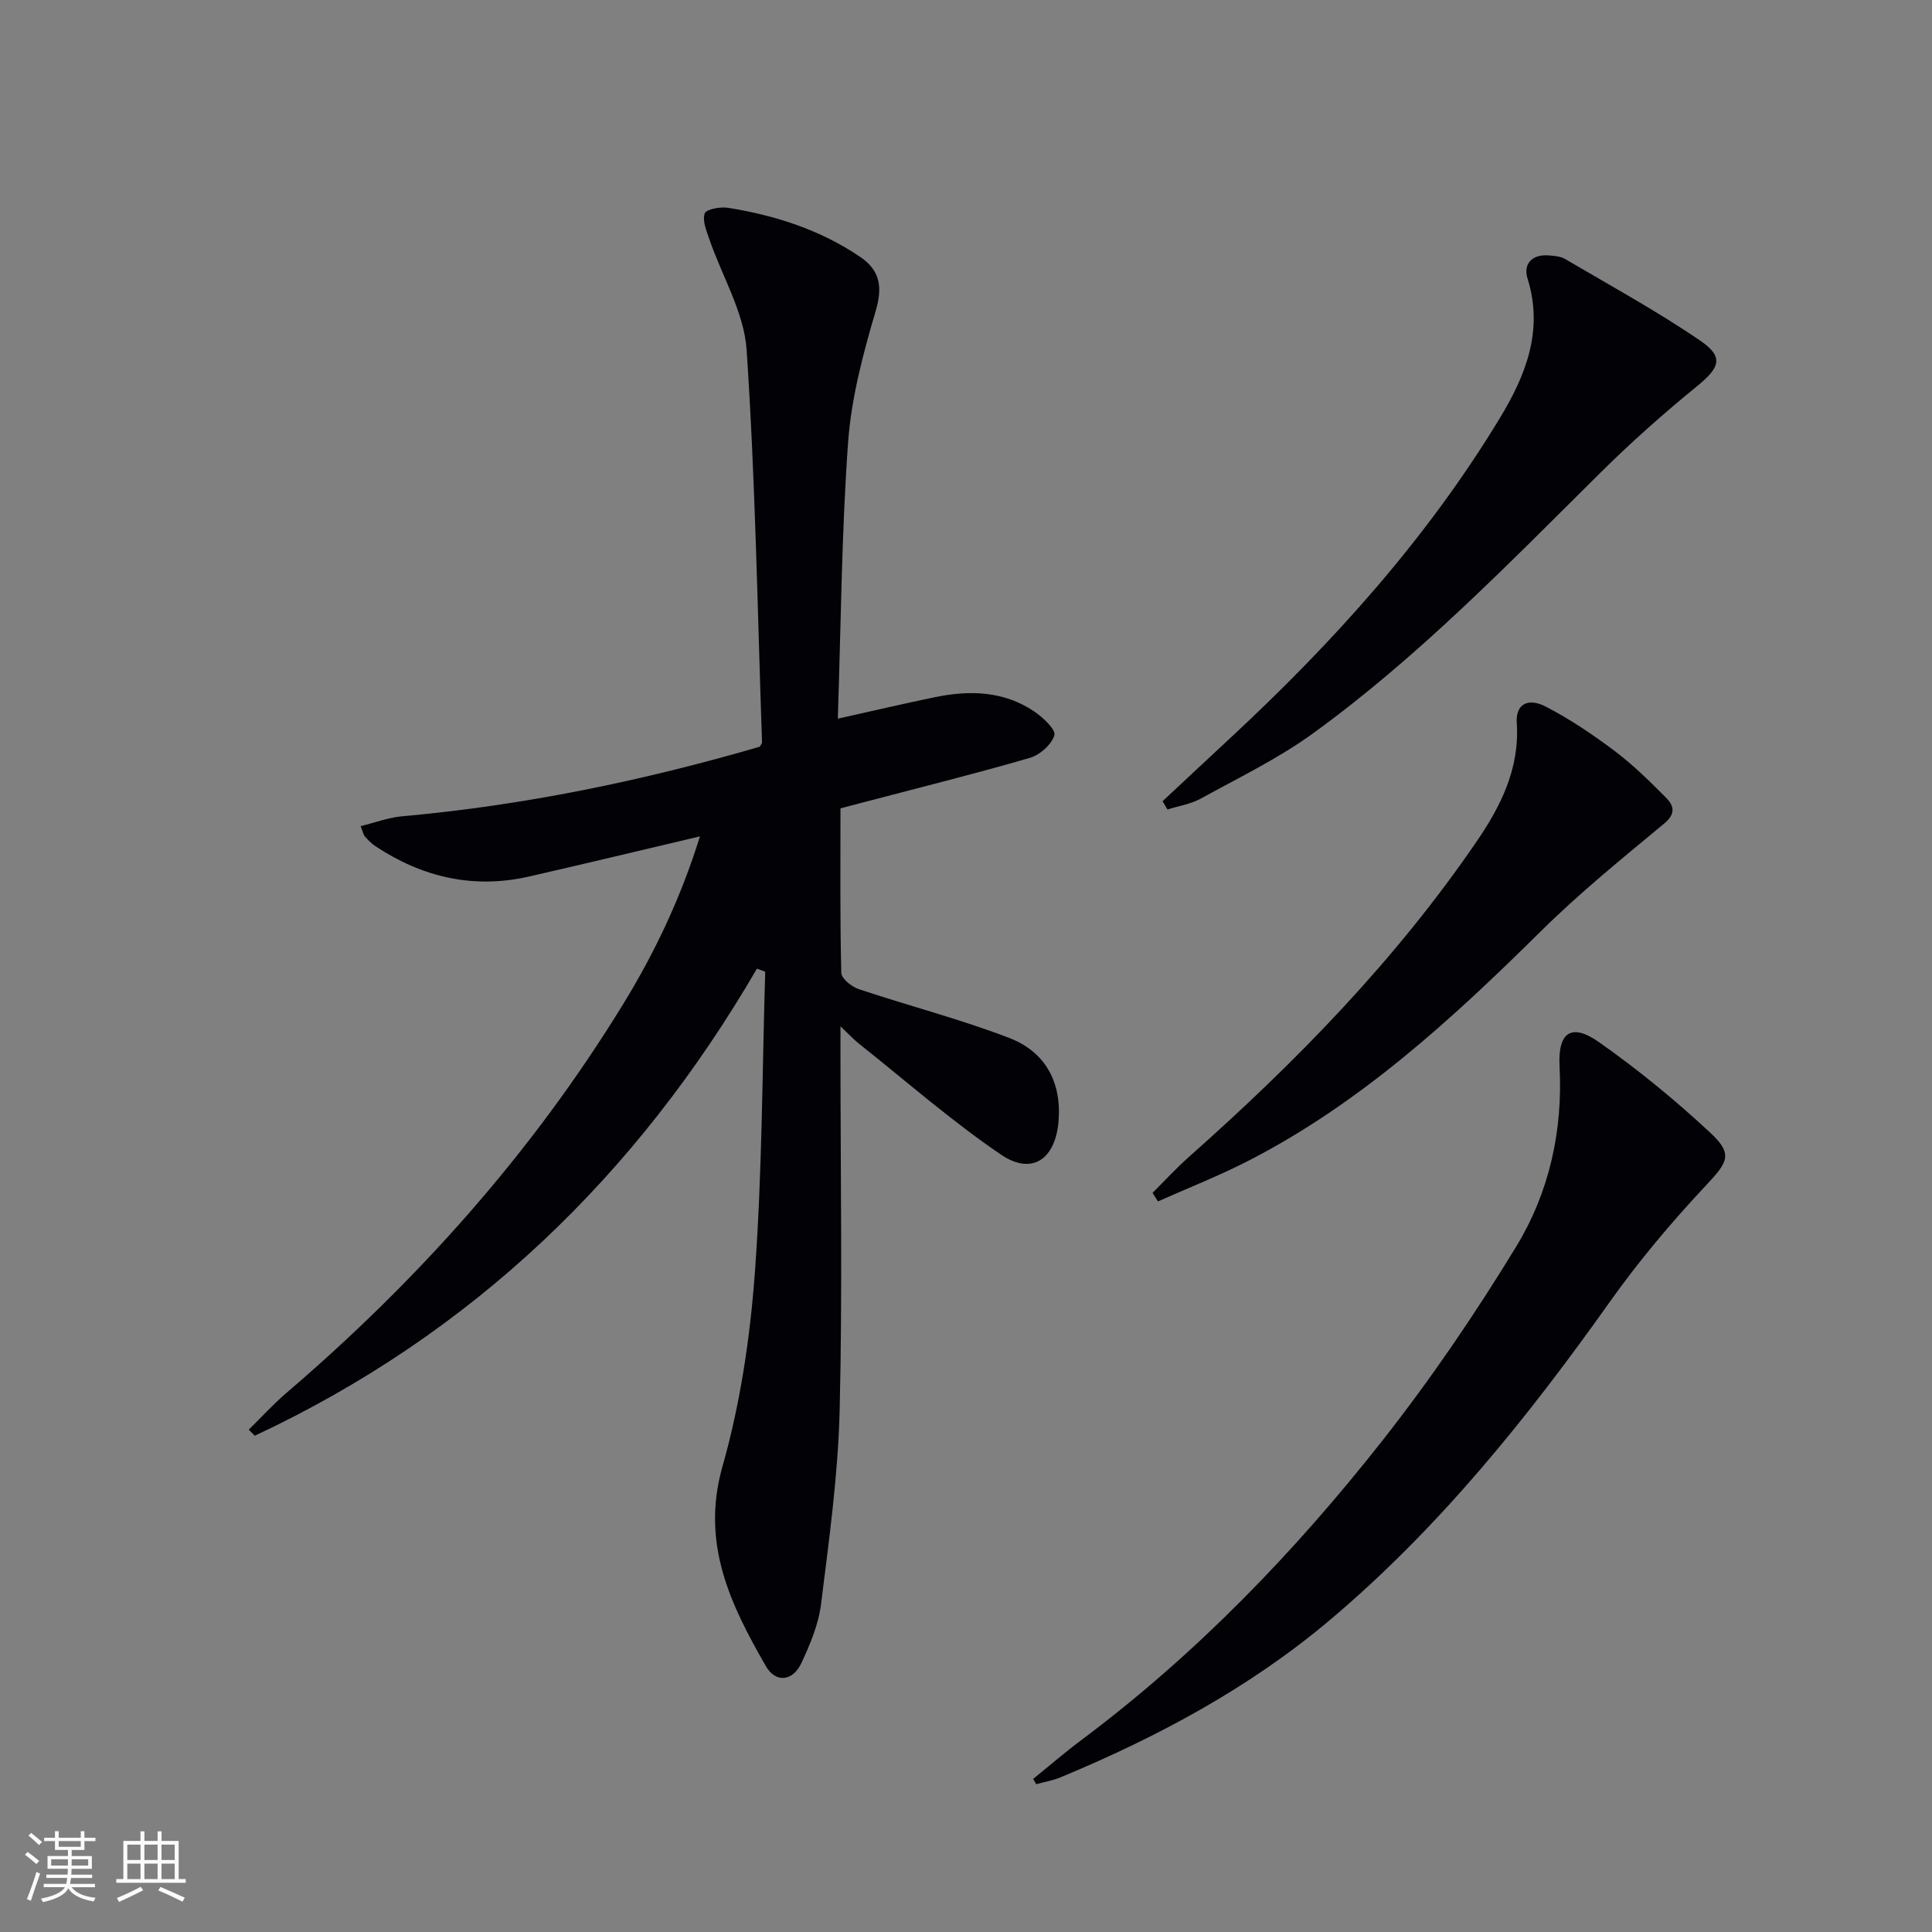
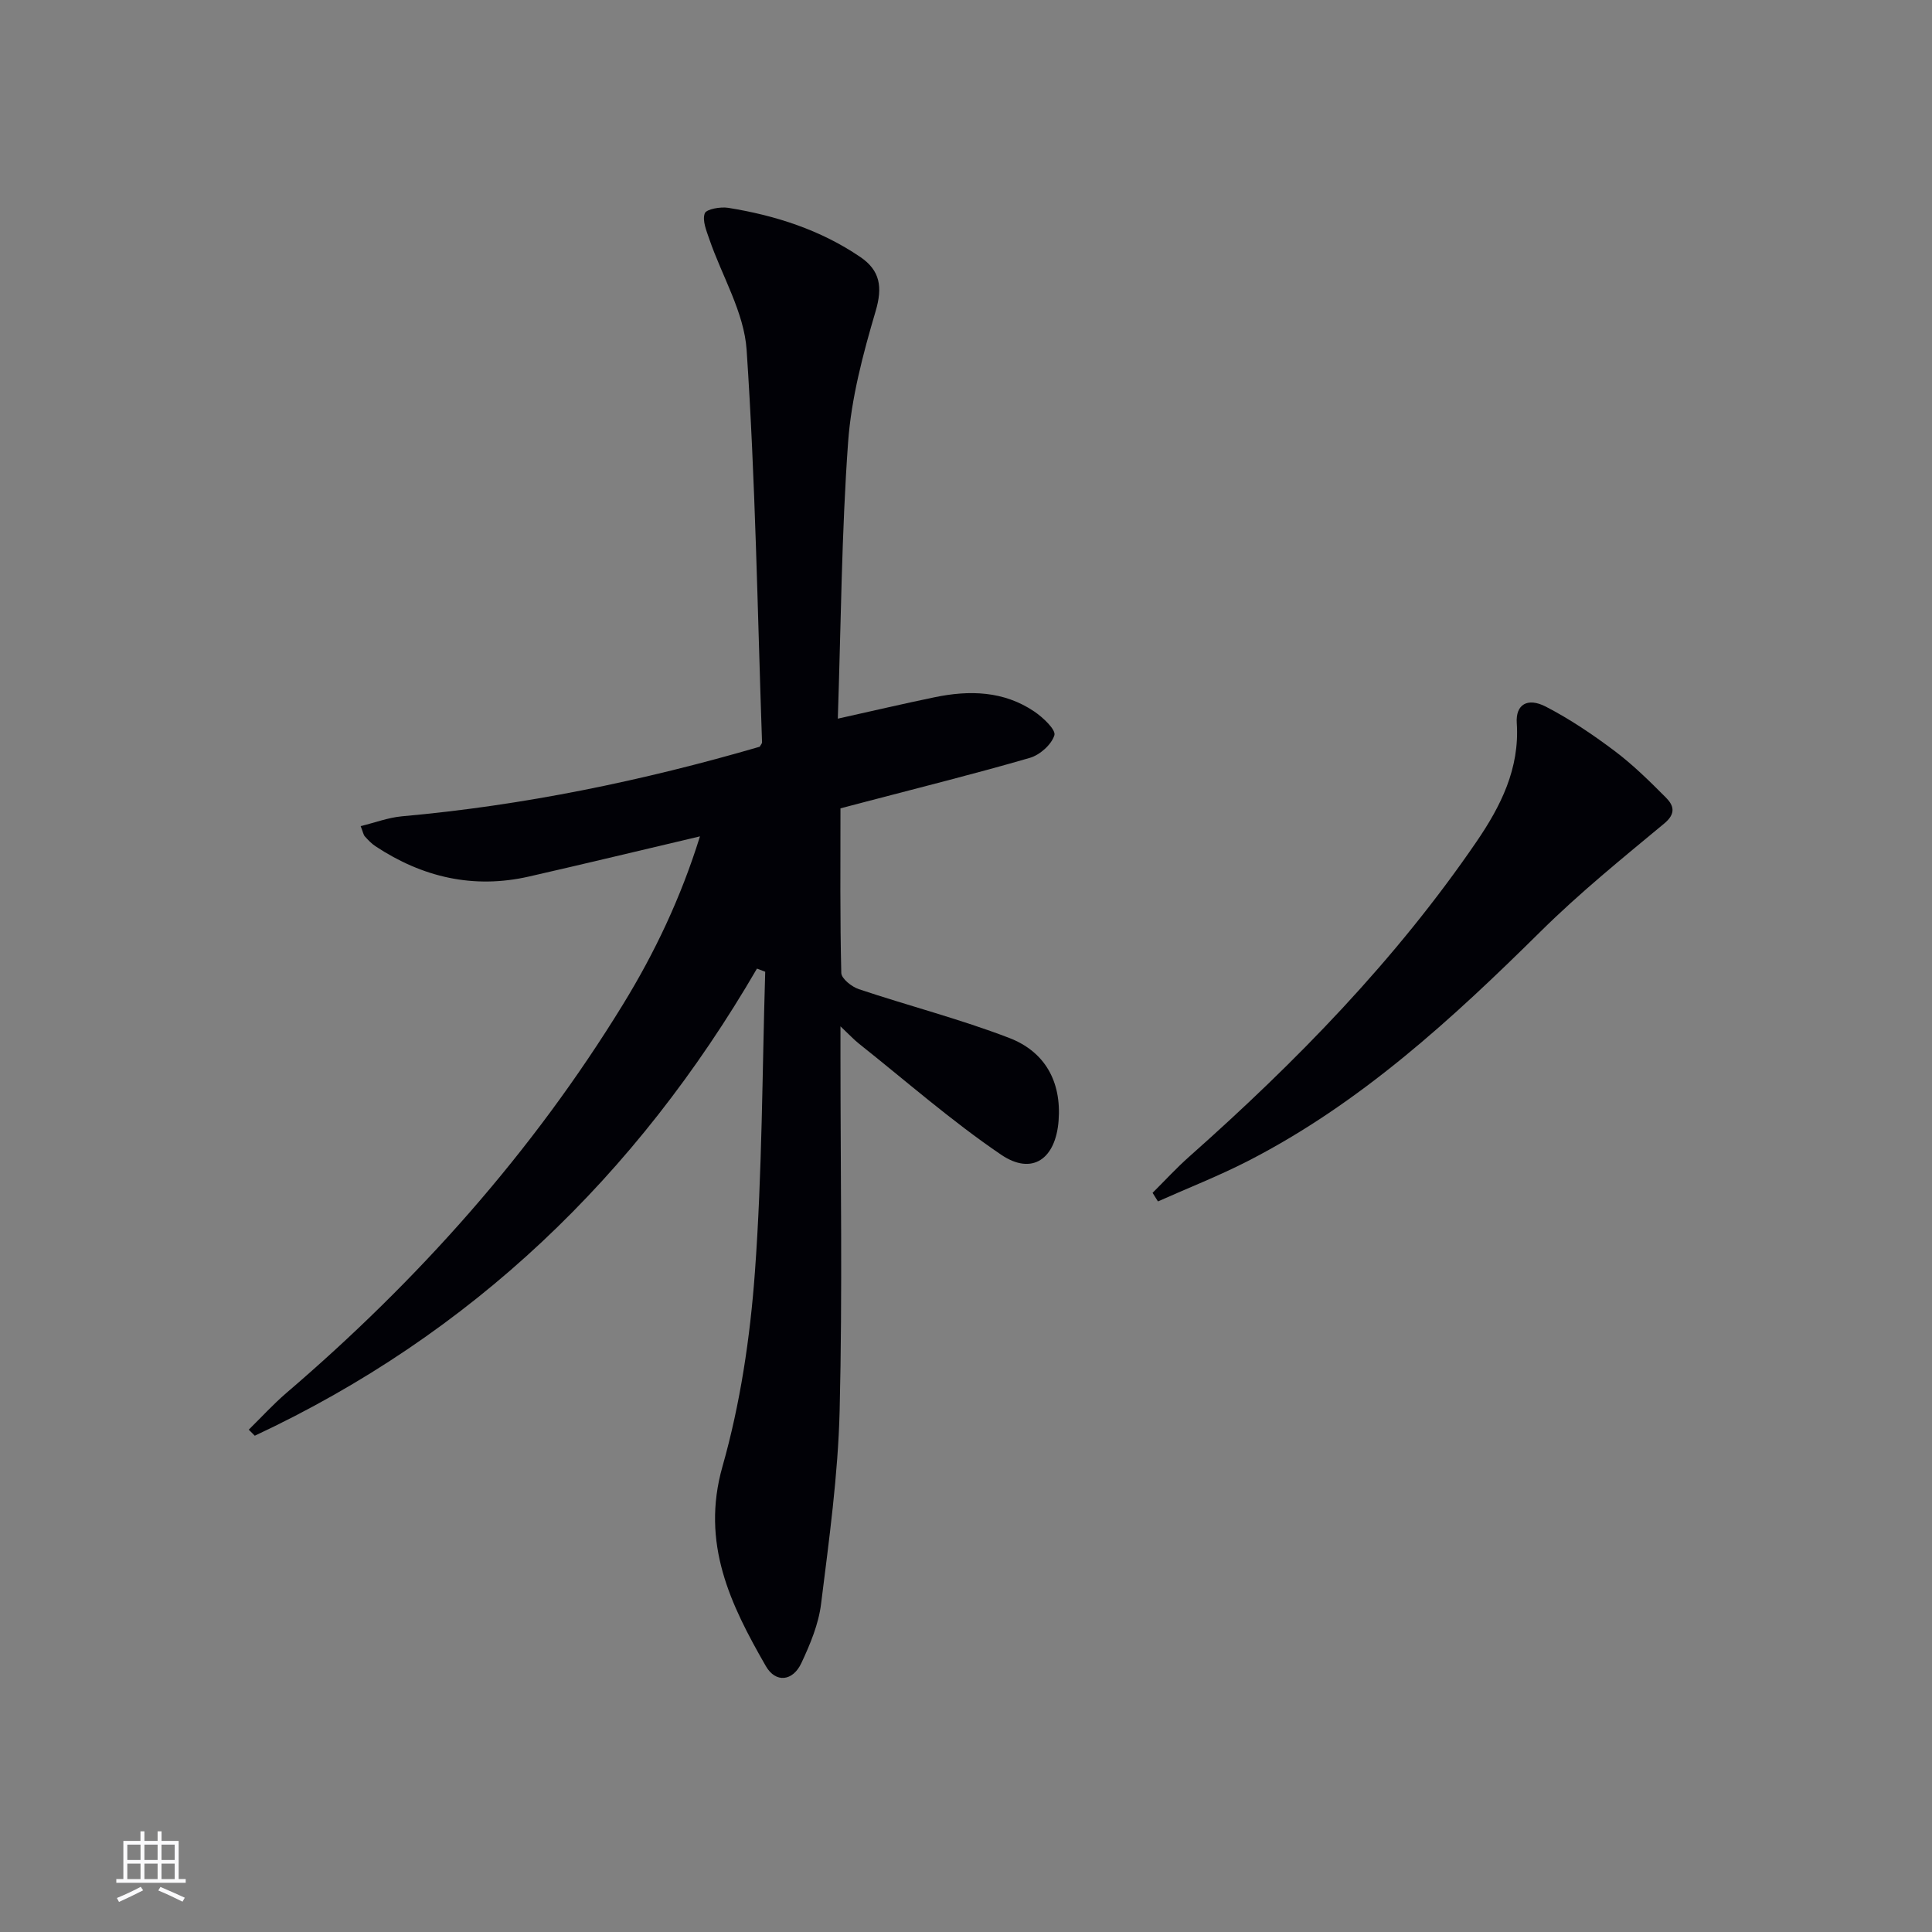
<svg xmlns="http://www.w3.org/2000/svg" enable-background="new 0 0 400 400" viewBox="0 0 400 400">
  <rect x="0" y="0" width="400" height="400" fill="#808080" stroke="none" />
  <g fill="#010106">
    <path d="m156.72 200.54c-24.94 42.89-59.07 75.7-103.97 96.71-.42-.42-.83-.83-1.25-1.25 2.59-2.54 5.04-5.24 7.79-7.6 27.26-23.33 50.9-49.8 69.69-80.44 6.59-10.74 11.97-22.06 15.94-34.8-12.24 2.88-23.79 5.67-35.37 8.31-11.51 2.63-22.08.17-31.82-6.27-.82-.54-1.52-1.29-2.19-2.03-.3-.33-.37-.87-.87-2.13 2.96-.72 5.71-1.77 8.52-2.03 25.22-2.25 49.88-7.35 74.11-14.41.18-.36.48-.65.47-.94-.94-27.08-1.37-54.2-3.19-81.22-.52-7.77-5.09-15.25-7.71-22.89-.6-1.75-1.5-3.88-.96-5.37.32-.89 3.26-1.41 4.87-1.15 9.75 1.57 19.05 4.55 27.31 10.16 4.13 2.8 4.68 6.22 3.2 11.23-2.61 8.85-5.04 17.99-5.7 27.14-1.35 18.73-1.47 37.54-2.13 57.23 7.29-1.62 13.64-3.11 20.03-4.43 7.22-1.5 14.32-1.33 20.66 2.96 1.8 1.22 4.49 3.76 4.15 4.9-.59 1.94-3.01 4.09-5.09 4.69-11.32 3.29-22.77 6.13-34.17 9.13-1.58.41-3.15.83-5.03 1.32 0 11.47-.11 22.78.17 34.08.03 1.18 2.17 2.87 3.64 3.36 10.35 3.46 20.97 6.19 31.14 10.1 7.33 2.82 10.83 8.96 10.21 17.12-.6 7.93-5.46 11.42-11.91 7.04-10.27-6.97-19.66-15.23-29.41-22.97-1.04-.82-1.94-1.81-3.84-3.6v6.04c0 24.49.43 49-.17 73.48-.33 13.39-2.19 26.77-3.85 40.09-.52 4.19-2.26 8.34-4.07 12.21-1.77 3.79-5.32 4.19-7.36.64-7.32-12.74-13.5-25.41-8.98-41.33 3.69-12.99 5.72-26.66 6.71-40.16 1.52-20.7 1.51-41.51 2.14-62.27-.57-.21-1.14-.43-1.71-.65z" />
-     <path d="m213.9 368.31c3.3-2.67 6.51-5.45 9.91-7.99 23.76-17.76 44.21-38.93 62.46-62.13 10.03-12.76 19.23-26.28 27.67-40.14 6.81-11.2 9.65-23.91 8.95-37.27-.37-7.1 2.45-9.03 8.17-5.01 8.12 5.71 15.86 12.06 23.12 18.83 4.74 4.42 3.46 6.09-1.04 10.89-7.13 7.61-13.9 15.66-19.93 24.16-17 23.96-35.32 46.72-57.85 65.74-16.67 14.07-35.71 24.24-55.77 32.58-1.61.67-3.37.96-5.06 1.43-.22-.36-.43-.72-.63-1.09z" />
-     <path d="m240.7 165.88c4.69-4.37 9.36-8.76 14.06-13.12 21.29-19.77 40.63-41.22 55.74-66.15 5.3-8.74 9.14-18.1 5.78-28.87-.97-3.1.87-5.13 4.38-4.86 1.14.09 2.42.18 3.37.74 9.41 5.54 19.03 10.78 28.03 16.94 4.94 3.38 3.98 5.58-.76 9.44-6.94 5.66-13.67 11.64-20.03 17.95-19.03 18.86-37.69 38.14-59.46 53.91-7.22 5.23-15.38 9.17-23.22 13.49-2.07 1.14-4.57 1.51-6.88 2.24-.33-.57-.67-1.14-1.01-1.71z" />
    <path d="m238.63 246.96c2.54-2.52 4.96-5.17 7.63-7.53 22.12-19.61 42.68-40.67 59.43-65.16 5-7.31 8.97-15.14 8.34-24.56-.26-3.84 2.2-5.37 6.01-3.41 4.99 2.58 9.71 5.77 14.21 9.15 3.83 2.88 7.29 6.29 10.68 9.7 1.58 1.6 2.13 3.27-.36 5.34-8.69 7.21-17.51 14.36-25.53 22.29-18.41 18.21-37.37 35.64-60.64 47.58-6.06 3.11-12.43 5.6-18.66 8.38-.37-.59-.74-1.18-1.11-1.78z" />
  </g>
-   <path d="m5.17 384 .55-.58c.85.61 1.65 1.24 2.4 1.87l-.59.64c-.83-.73-1.62-1.38-2.36-1.93m1.22 9.53-.82-.34c.71-1.76 1.37-3.64 1.98-5.63.24.13.5.25.76.36-.6 1.67-1.24 3.54-1.92 5.61m-.5-13.5.57-.54c.56.44 1.31 1.06 2.26 1.87l-.64.64c-.68-.66-1.41-1.32-2.19-1.97m3.25.46h2.24v-1.36h.77v1.36h4.57v-1.36h.76v1.36h2.28v.69h-2.28v1.84h-2.64v1.26h4.18v2.64h-4.21c0 .45-.02.86-.05 1.21h4.32v.69h-4.38c-.04.34-.1.75-.19 1.22h5.15v.69h-4.82c.87 1.19 2.51 1.92 4.93 2.19-.17.32-.3.57-.37.76-2.77-.49-4.52-1.41-5.26-2.76-.56 1.26-2.3 2.23-5.24 2.9-.12-.24-.26-.48-.43-.72 2.73-.55 4.38-1.34 4.96-2.38h-4.38v-.69h4.65c.1-.38.17-.79.21-1.22h-4.32v-.69h4.4c.03-.34.05-.75.05-1.21h-4.2v-2.64h4.23v-1.26h-2.69v-1.84h-2.24zm1.46 4.46v1.29h3.45c.01-.4.02-.57.01-.53v-.32-.45h-3.46zm1.55-2.59h4.57v-1.19h-4.57zm6.11 2.59h-3.42v.77c-.01.19-.01.37-.02.53h3.44z" fill="#fafafc" />
  <path d="m32.63 379.16h.82v1.98h3.54v7.89h1.46v.78h-14.37v-.78h1.46v-7.89h3.54v-1.98h.82v1.98h2.73zm-3.49 11.48.5.73c-1.61.82-3.28 1.63-5 2.41-.13-.27-.28-.55-.44-.82 1.75-.72 3.4-1.49 4.94-2.32m-2.78-5.55h2.73v-3.18h-2.73zm0 3.95h2.73v-3.2h-2.73zm3.54-3.95h2.73v-3.18h-2.73zm0 3.95h2.73v-3.2h-2.73zm7.89 4.68c-1.84-.92-3.51-1.7-5.02-2.32l.45-.73c1.89.8 3.57 1.55 5.04 2.23zm-1.62-11.81h-2.73v3.18h2.73zm-2.73 7.13h2.73v-3.2h-2.73z" fill="#fafafc" />
</svg>